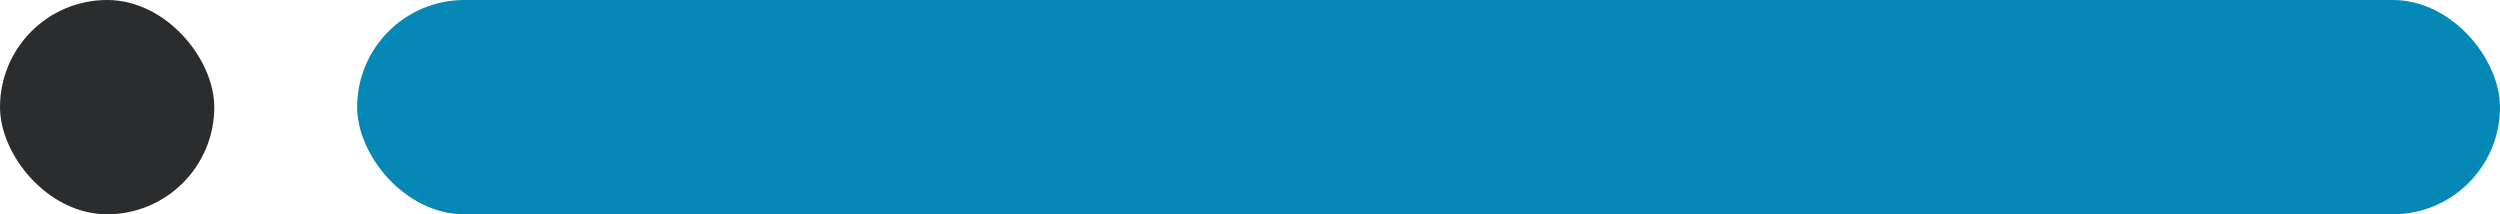
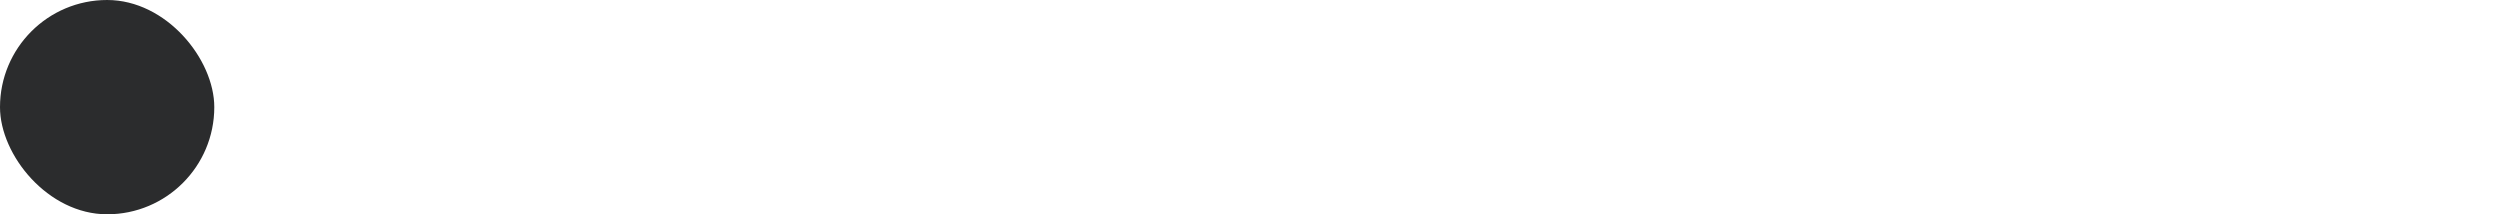
<svg xmlns="http://www.w3.org/2000/svg" width="35" height="3" viewBox="0 0 35 3">
  <defs>
    <style>.a{fill:#0588b6;}.b{fill:#2b2c2d;}</style>
  </defs>
  <g transform="translate(-594 -166)">
-     <rect class="a" width="30" height="3" rx="1.5" transform="translate(599 166)" />
    <rect class="b" width="3" height="3" rx="1.5" transform="translate(594 166)" />
  </g>
</svg>